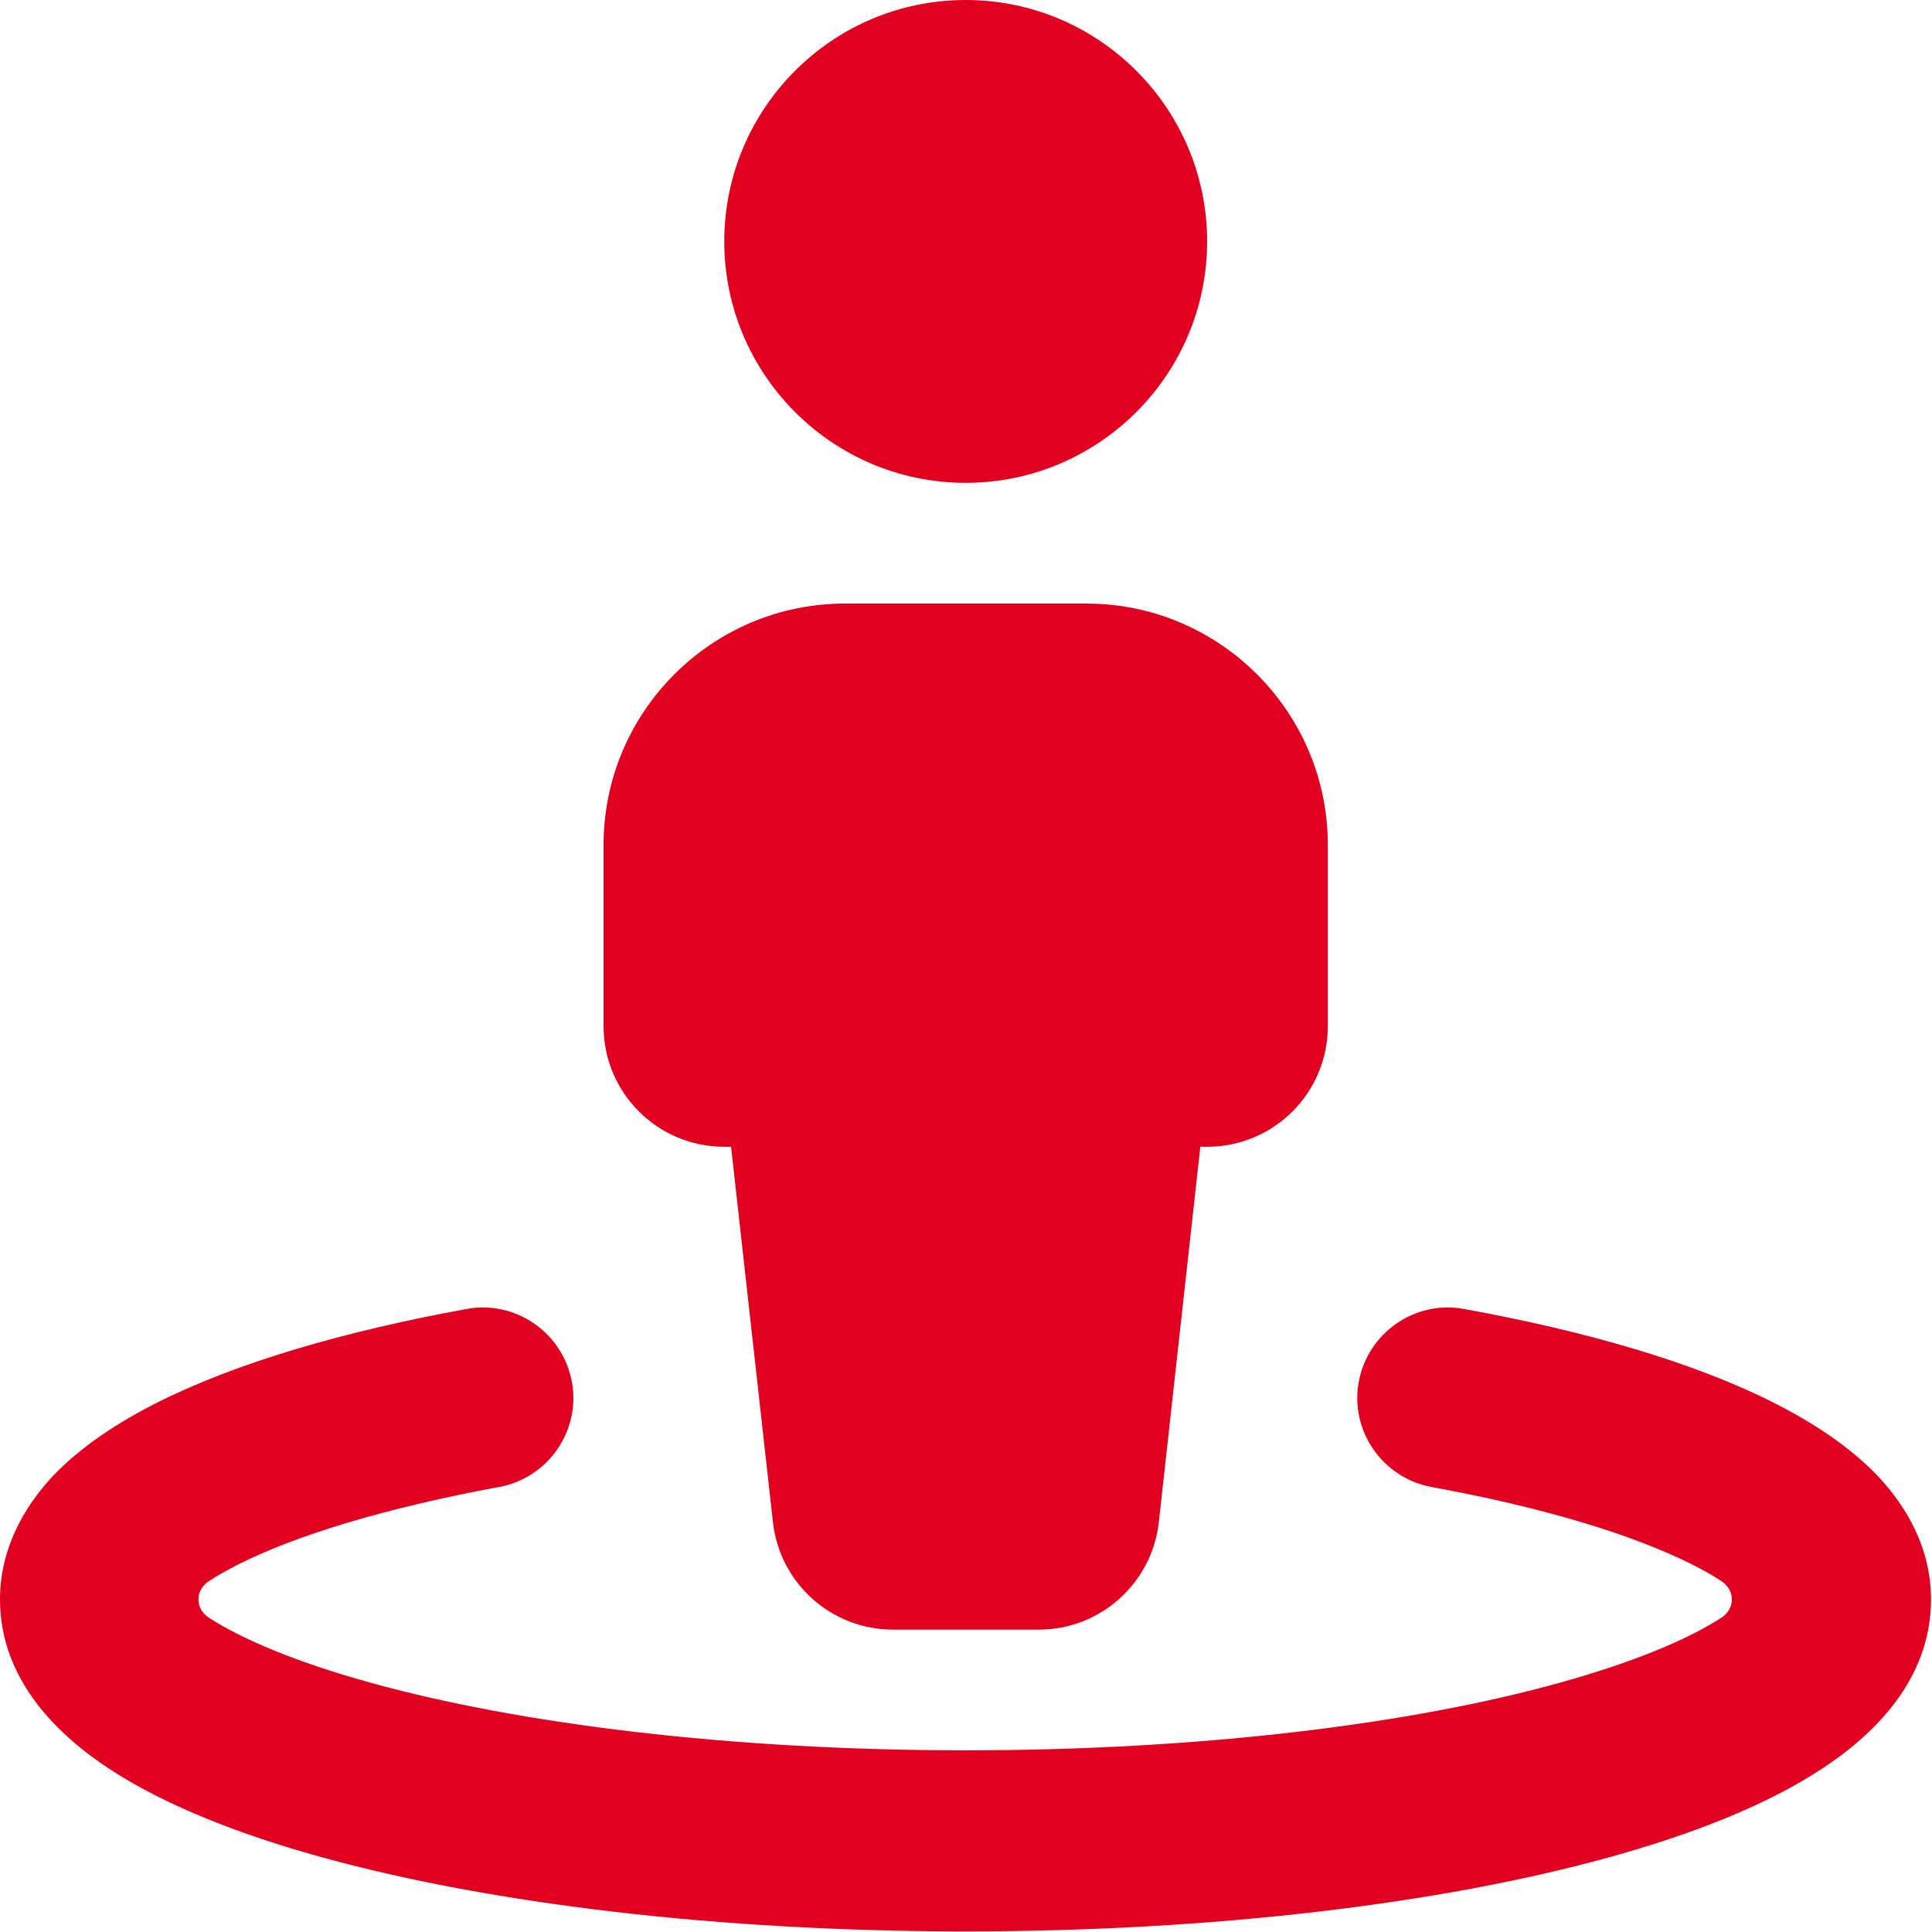
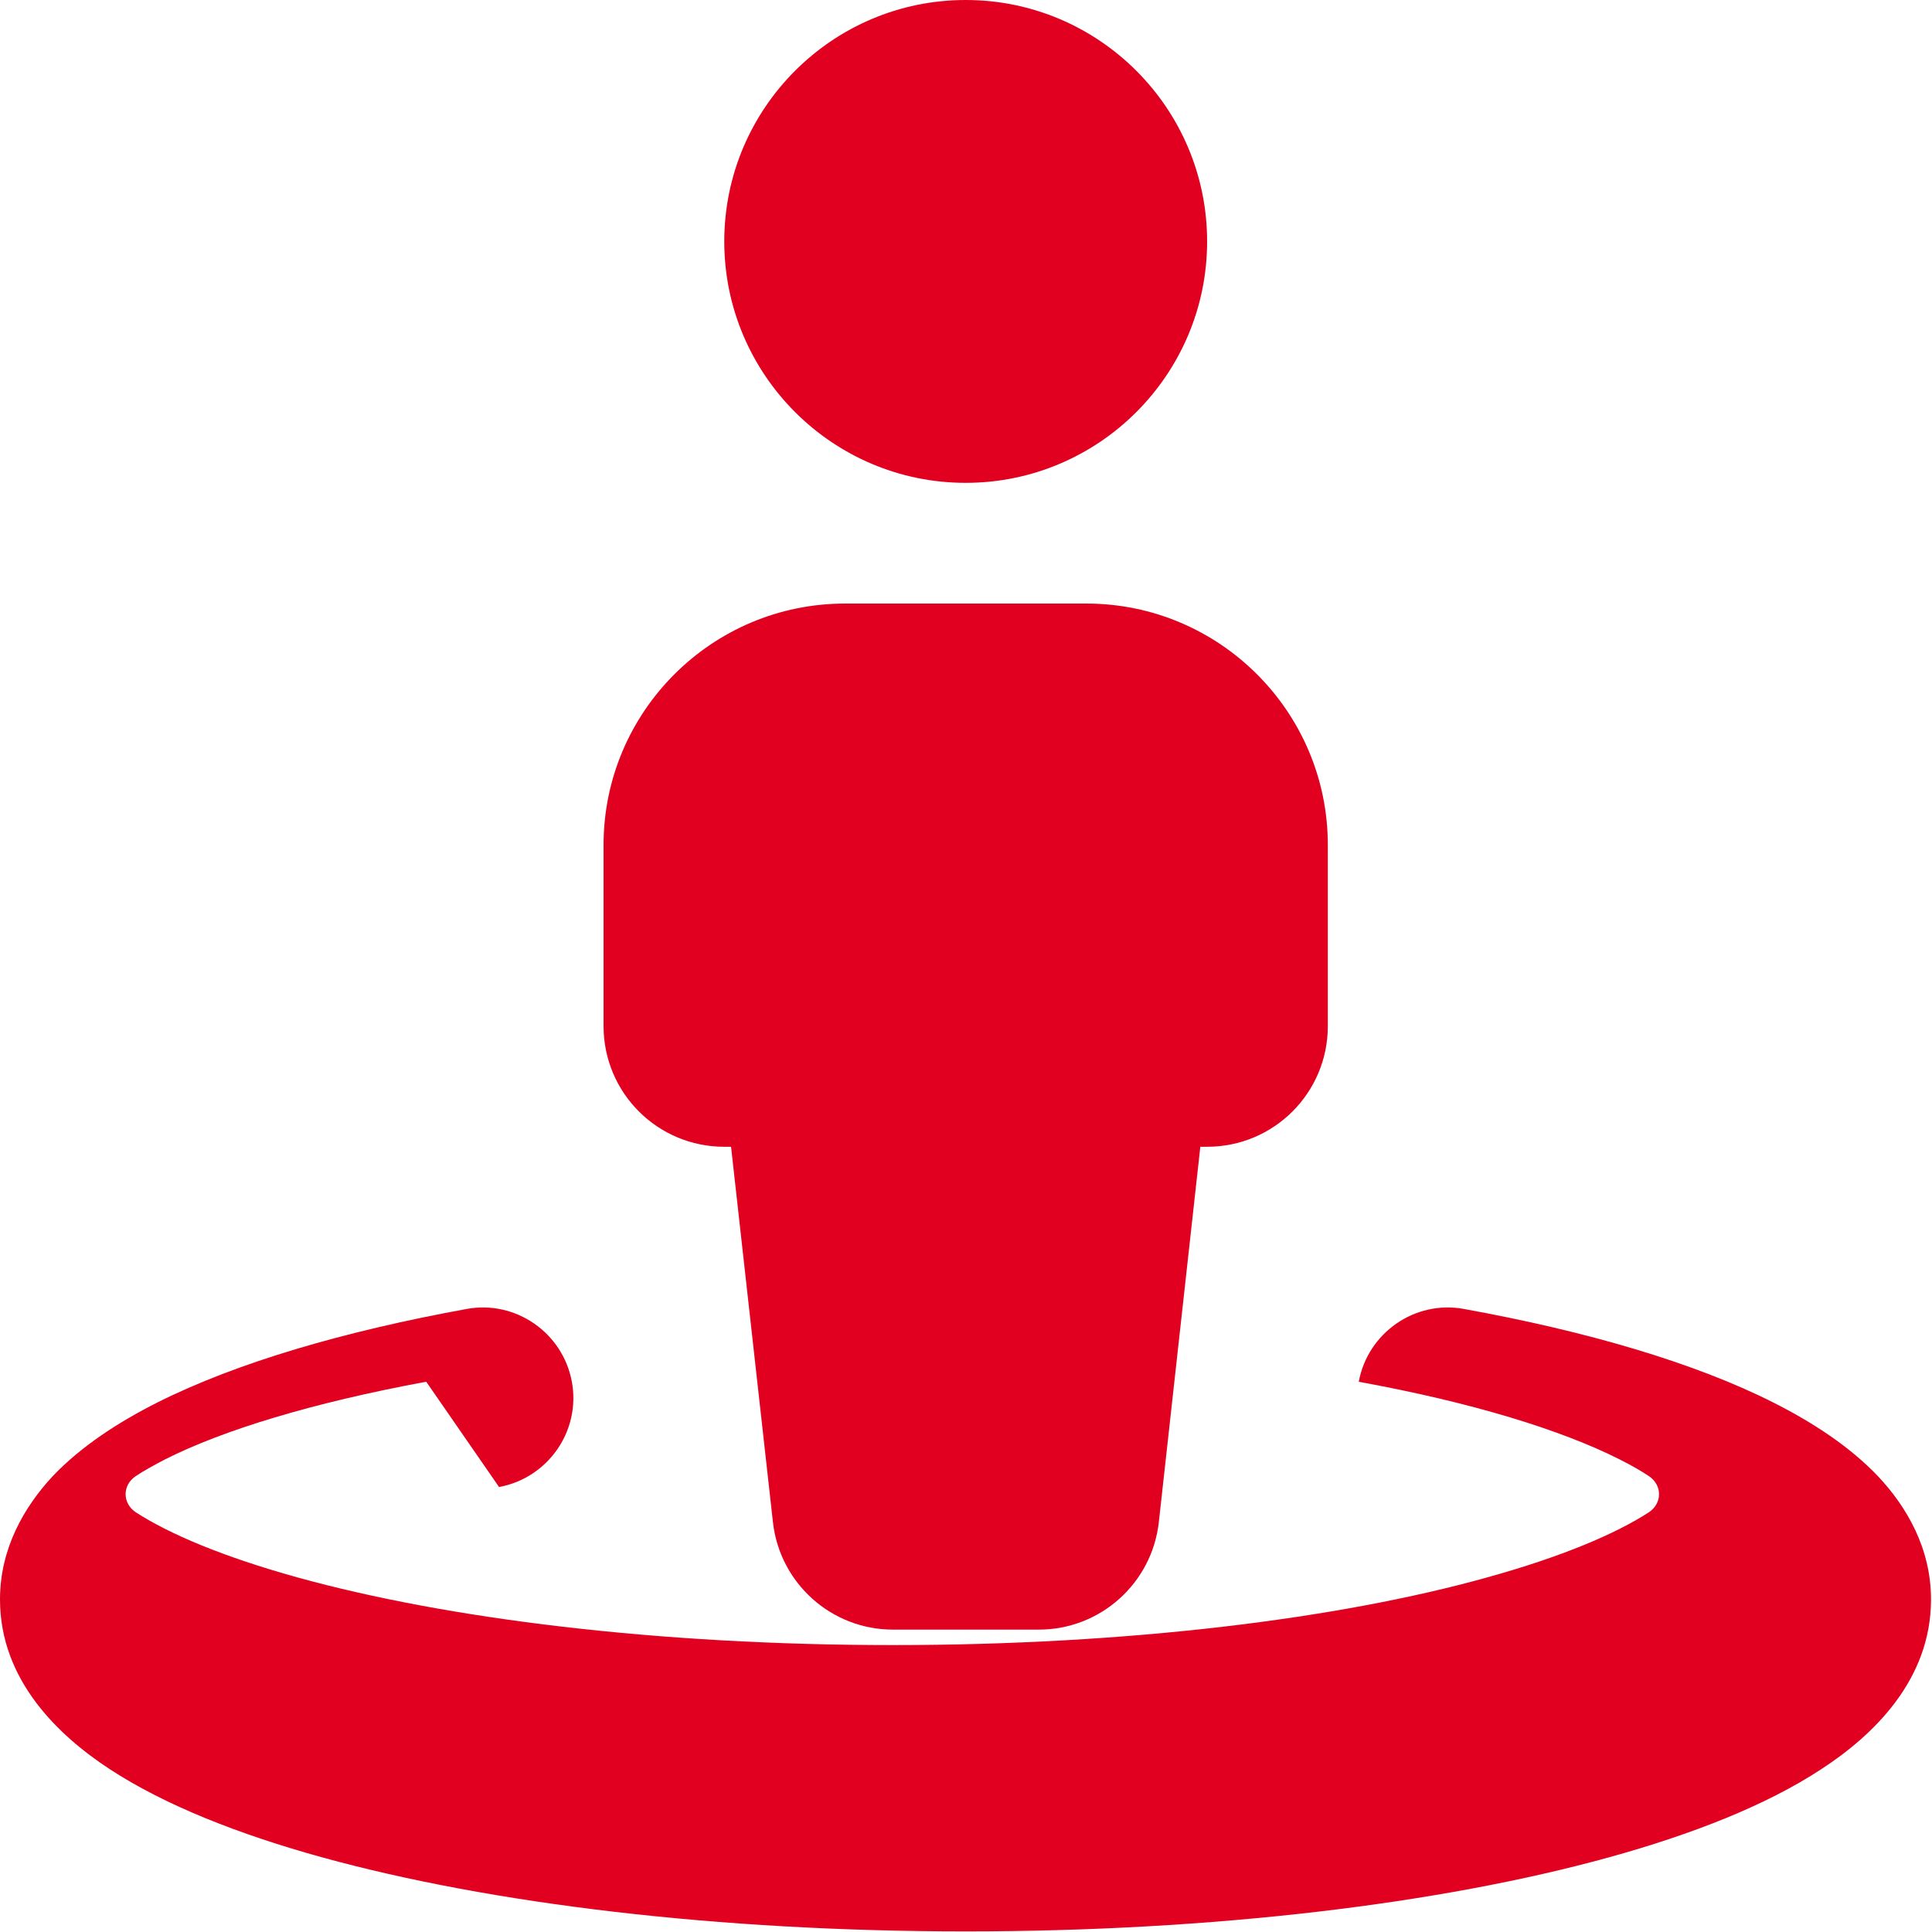
<svg xmlns="http://www.w3.org/2000/svg" width="100%" height="100%" viewBox="0 0 2134 2134" version="1.1" xml:space="preserve" style="fill-rule:evenodd;clip-rule:evenodd;stroke-linejoin:round;stroke-miterlimit:2;">
-   <path d="M1333.33,266.667c0,-147.084 -119.583,-266.667 -266.666,-266.667c-147.084,0 -266.667,119.583 -266.667,266.667c-0,147.083 119.583,266.666 266.667,266.666c147.083,0 266.666,-119.583 266.666,-266.666Zm-400,400c-147.083,-0 -266.666,119.583 -266.666,266.666l-0,200c-0,73.75 59.583,133.334 133.333,133.334l7.5,-0l46.25,414.583c7.5,67.5 64.583,118.75 132.5,118.75l161.25,0c67.917,0 125,-51.25 132.5,-118.75l45.833,-414.583l7.5,-0c73.75,-0 133.334,-59.584 133.334,-133.334l-0,-200c-0,-147.083 -119.584,-266.666 -266.667,-266.666l-266.667,-0Zm-382.083,975.833c54.167,-10 90.417,-62.083 80.417,-116.25c-10,-54.167 -62.084,-90.417 -116.25,-80.417c-135,24.584 -253.75,59.167 -341.667,103.334c-43.75,22.083 -84.583,48.75 -115.833,81.666c-31.25,33.75 -57.917,79.584 -57.917,135.834c0,89.166 64.583,150.416 121.25,187.5c61.25,40 142.917,72.083 235,97.5c186.25,51.25 437.083,81.666 710.417,81.666c273.333,0 524.166,-30.416 710,-81.666c92.083,-25.417 174.166,-57.5 235,-97.5c57.083,-37.084 121.25,-98.334 121.25,-187.5c-0,-56.25 -26.667,-102.084 -58.334,-135.834c-31.25,-32.916 -72.083,-59.583 -115.833,-81.666c-87.5,-44.167 -206.25,-78.75 -341.667,-103.334c-54.166,-10 -106.25,26.25 -116.25,80.417c-10,54.167 26.25,106.25 80.417,116.25c125.833,22.917 223.75,53.333 287.5,85.417c13.333,6.666 24.167,12.916 32.917,18.75c15,10 15,30 -0,40c-36.667,23.75 -96.25,49.166 -179.167,72.083c-162.917,45.417 -395.417,74.583 -655.833,74.583c-260.417,0 -492.917,-29.166 -657.084,-74.583c-82.916,-22.917 -142.5,-48.333 -179.166,-72.083c-15,-10 -15,-30 -0,-40c8.75,-5.834 20,-12.084 32.916,-18.75c63.75,-32.084 161.667,-62.084 287.5,-85.417l0.417,-0Z" style="fill:#e20020;fill-rule:nonzero;" />
+   <path d="M1333.33,266.667c0,-147.084 -119.583,-266.667 -266.666,-266.667c-147.084,0 -266.667,119.583 -266.667,266.667c-0,147.083 119.583,266.666 266.667,266.666c147.083,0 266.666,-119.583 266.666,-266.666Zm-400,400c-147.083,-0 -266.666,119.583 -266.666,266.666l-0,200c-0,73.75 59.583,133.334 133.333,133.334l7.5,-0l46.25,414.583c7.5,67.5 64.583,118.75 132.5,118.75l161.25,0c67.917,0 125,-51.25 132.5,-118.75l45.833,-414.583l7.5,-0c73.75,-0 133.334,-59.584 133.334,-133.334l-0,-200c-0,-147.083 -119.584,-266.666 -266.667,-266.666l-266.667,-0Zm-382.083,975.833c54.167,-10 90.417,-62.083 80.417,-116.25c-10,-54.167 -62.084,-90.417 -116.25,-80.417c-135,24.584 -253.75,59.167 -341.667,103.334c-43.75,22.083 -84.583,48.75 -115.833,81.666c-31.25,33.75 -57.917,79.584 -57.917,135.834c0,89.166 64.583,150.416 121.25,187.5c61.25,40 142.917,72.083 235,97.5c186.25,51.25 437.083,81.666 710.417,81.666c273.333,0 524.166,-30.416 710,-81.666c92.083,-25.417 174.166,-57.5 235,-97.5c57.083,-37.084 121.25,-98.334 121.25,-187.5c-0,-56.25 -26.667,-102.084 -58.334,-135.834c-31.25,-32.916 -72.083,-59.583 -115.833,-81.666c-87.5,-44.167 -206.25,-78.75 -341.667,-103.334c-54.166,-10 -106.25,26.25 -116.25,80.417c125.833,22.917 223.75,53.333 287.5,85.417c13.333,6.666 24.167,12.916 32.917,18.75c15,10 15,30 -0,40c-36.667,23.75 -96.25,49.166 -179.167,72.083c-162.917,45.417 -395.417,74.583 -655.833,74.583c-260.417,0 -492.917,-29.166 -657.084,-74.583c-82.916,-22.917 -142.5,-48.333 -179.166,-72.083c-15,-10 -15,-30 -0,-40c8.75,-5.834 20,-12.084 32.916,-18.75c63.75,-32.084 161.667,-62.084 287.5,-85.417l0.417,-0Z" style="fill:#e20020;fill-rule:nonzero;" />
</svg>